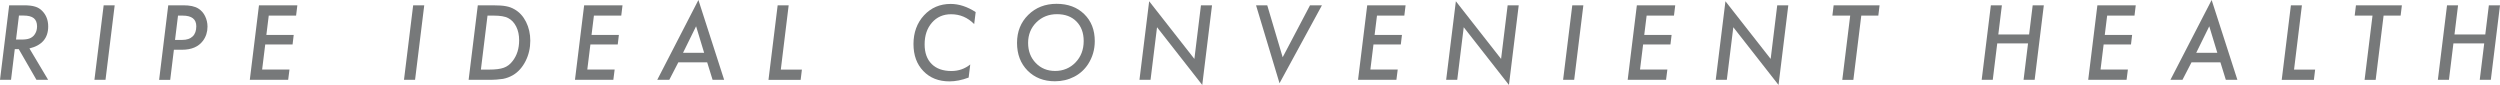
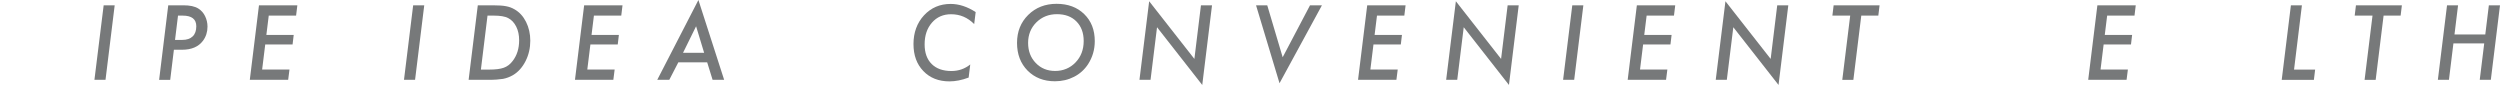
<svg xmlns="http://www.w3.org/2000/svg" id="_圖層_2" data-name="圖層 2" viewBox="0 0 419.63 14.26">
  <defs>
    <style>
      .cls-1 {
        fill: #77797a;
      }
    </style>
  </defs>
  <g id="_字" data-name="字">
    <g>
-       <path class="cls-1" d="M4.94,8.13l3.14,5.27h-1.96l-2.97-5.15h-.67l-.63,5.15H0L1.54,.89H3.99c.8,0,1.43,.07,1.9,.22,.46,.13,.87,.38,1.22,.75,.65,.67,.98,1.53,.98,2.59,0,1.94-1.05,3.17-3.15,3.68ZM3.18,2.62l-.49,4.02h.85c.63,0,1.09-.06,1.4-.18,.33-.12,.61-.32,.83-.61,.3-.4,.45-.87,.45-1.41,0-.63-.18-1.09-.55-1.39-.36-.29-.94-.44-1.72-.44h-.78Z" />
      <path class="cls-1" d="M19.25,.89l-1.54,12.51h-1.86L17.4,.89h1.86Z" />
      <path class="cls-1" d="M28.24,.89h2.54c1.1,0,1.94,.18,2.52,.55,.48,.3,.85,.72,1.12,1.26,.27,.56,.41,1.14,.41,1.76,0,.9-.25,1.69-.75,2.37-.75,1.01-1.92,1.52-3.52,1.52h-1.37l-.62,5.06h-1.86L28.24,.89Zm1.64,1.73l-.5,4.08h1.21c.76,0,1.35-.2,1.75-.59,.41-.39,.61-.96,.61-1.7,0-1.19-.76-1.79-2.29-1.79h-.79Z" />
      <path class="cls-1" d="M49.91,.89l-.21,1.73h-4.59l-.4,3.24h4.59l-.19,1.6h-4.59l-.52,4.21h4.59l-.22,1.73h-6.44l1.54-12.51h6.44Z" />
      <path class="cls-1" d="M71.21,.89l-1.54,12.51h-1.86l1.54-12.51h1.86Z" />
      <path class="cls-1" d="M80.19,.89h2.53c.96,0,1.69,.05,2.2,.15,.52,.09,1.01,.27,1.45,.53,.82,.47,1.46,1.17,1.93,2.11,.47,.94,.71,1.99,.71,3.15,0,1.23-.26,2.37-.79,3.42-.26,.52-.57,.97-.92,1.37-.35,.39-.75,.73-1.21,1-.53,.3-1.08,.51-1.66,.62-.31,.05-.67,.09-1.1,.12-.43,.03-.93,.04-1.5,.04h-3.17l1.54-12.51Zm1.64,1.73l-1.11,9.06h1.41c1.04,0,1.85-.1,2.43-.31,.57-.2,1.06-.57,1.48-1.12,.73-.93,1.1-2.09,1.1-3.49,0-.87-.16-1.63-.49-2.29-.33-.66-.79-1.15-1.36-1.44-.54-.28-1.35-.41-2.42-.41h-1.04Z" />
      <path class="cls-1" d="M104.49,.89l-.21,1.73h-4.59l-.4,3.24h4.59l-.19,1.6h-4.59l-.52,4.21h4.59l-.22,1.73h-6.44l1.54-12.51h6.44Z" />
      <path class="cls-1" d="M113.86,10.46l-1.52,2.94h-2.02L117.23,0l4.32,13.4h-1.94l-.91-2.94h-4.85Zm.8-1.6h3.53l-1.35-4.45-2.19,4.45Z" />
-       <path class="cls-1" d="M132.38,.89l-1.32,10.79h3.54l-.21,1.73h-5.4l1.54-12.51h1.85Z" />
      <path class="cls-1" d="M163.77,2.01l-.25,2.03c-1.09-1.1-2.38-1.65-3.88-1.65-1.32,0-2.39,.47-3.21,1.41-.82,.94-1.23,2.15-1.23,3.65,0,1.4,.39,2.5,1.18,3.29,.78,.78,1.89,1.18,3.32,1.18,1.19,0,2.25-.37,3.16-1.1l-.27,2.2c-1.15,.43-2.22,.64-3.22,.64-1.82,0-3.28-.58-4.38-1.73-1.11-1.14-1.66-2.66-1.66-4.55s.59-3.54,1.77-4.81c1.18-1.27,2.67-1.91,4.46-1.91,1.41,0,2.81,.46,4.21,1.37Z" />
      <path class="cls-1" d="M183.76,6.9c0,1.43-.38,2.72-1.13,3.88-.6,.91-1.38,1.62-2.35,2.11-.97,.5-2.04,.75-3.21,.75-1.88,0-3.4-.6-4.59-1.79-1.18-1.2-1.77-2.75-1.77-4.65s.63-3.46,1.88-4.7c1.26-1.24,2.85-1.86,4.76-1.86s3.47,.58,4.64,1.73c1.18,1.15,1.77,2.66,1.77,4.54Zm-1.86-.02c0-1.37-.41-2.46-1.22-3.28-.81-.82-1.9-1.22-3.27-1.22s-2.53,.46-3.46,1.38c-.92,.92-1.38,2.07-1.38,3.44s.43,2.49,1.29,3.38c.86,.89,1.94,1.33,3.26,1.33s2.5-.48,3.41-1.43c.91-.95,1.37-2.14,1.37-3.59Z" />
      <path class="cls-1" d="M203.44,.89l-1.64,13.37-7.59-9.69-1.09,8.83h-1.86l1.63-13.19,7.59,9.68,1.1-8.99h1.85Z" />
      <path class="cls-1" d="M221.89,.89l-7.12,13.08-3.94-13.08h1.88l2.59,8.72,4.59-8.72h2Z" />
      <path class="cls-1" d="M235.93,.89l-.21,1.73h-4.59l-.4,3.24h4.59l-.19,1.6h-4.59l-.52,4.21h4.59l-.22,1.73h-6.44l1.54-12.51h6.44Z" />
      <path class="cls-1" d="M254.92,.89l-1.64,13.37-7.59-9.69-1.09,8.83h-1.86l1.63-13.19,7.59,9.68,1.1-8.99h1.85Z" />
      <path class="cls-1" d="M265.77,.89l-1.54,12.51h-1.86l1.54-12.51h1.86Z" />
      <path class="cls-1" d="M281.19,.89l-.21,1.73h-4.59l-.4,3.24h4.59l-.19,1.6h-4.59l-.52,4.21h4.59l-.22,1.73h-6.44l1.54-12.51h6.44Z" />
      <path class="cls-1" d="M300.17,.89l-1.64,13.37-7.59-9.69-1.09,8.83h-1.86l1.63-13.19,7.59,9.68,1.1-8.99h1.85Z" />
      <path class="cls-1" d="M312.42,2.62l-1.33,10.79h-1.86l1.33-10.79h-2.99l.21-1.73h7.71l-.21,1.73h-2.86Z" />
-       <path class="cls-1" d="M343.06,.89l-1.54,12.51h-1.86l.75-6.11h-5.17l-.75,6.11h-1.86l1.54-12.51h1.85l-.6,4.9h5.17l.6-4.9h1.86Z" />
      <path class="cls-1" d="M358.49,.89l-.21,1.73h-4.59l-.4,3.24h4.59l-.19,1.6h-4.59l-.52,4.21h4.59l-.22,1.73h-6.44l1.54-12.51h6.44Z" />
-       <path class="cls-1" d="M367.85,10.46l-1.52,2.94h-2.02l6.92-13.4,4.32,13.4h-1.94l-.91-2.94h-4.85Zm.8-1.6h3.53l-1.35-4.45-2.19,4.45Z" />
      <path class="cls-1" d="M386.38,.89l-1.32,10.79h3.54l-.21,1.73h-5.4l1.54-12.51h1.85Z" />
      <path class="cls-1" d="M400.09,2.62l-1.33,10.79h-1.86l1.33-10.79h-2.99l.21-1.73h7.71l-.21,1.73h-2.86Z" />
      <path class="cls-1" d="M419.63,.89l-1.54,12.51h-1.86l.75-6.11h-5.17l-.75,6.11h-1.86l1.54-12.51h1.85l-.6,4.9h5.17l.6-4.9h1.86Z" />
    </g>
  </g>
</svg>